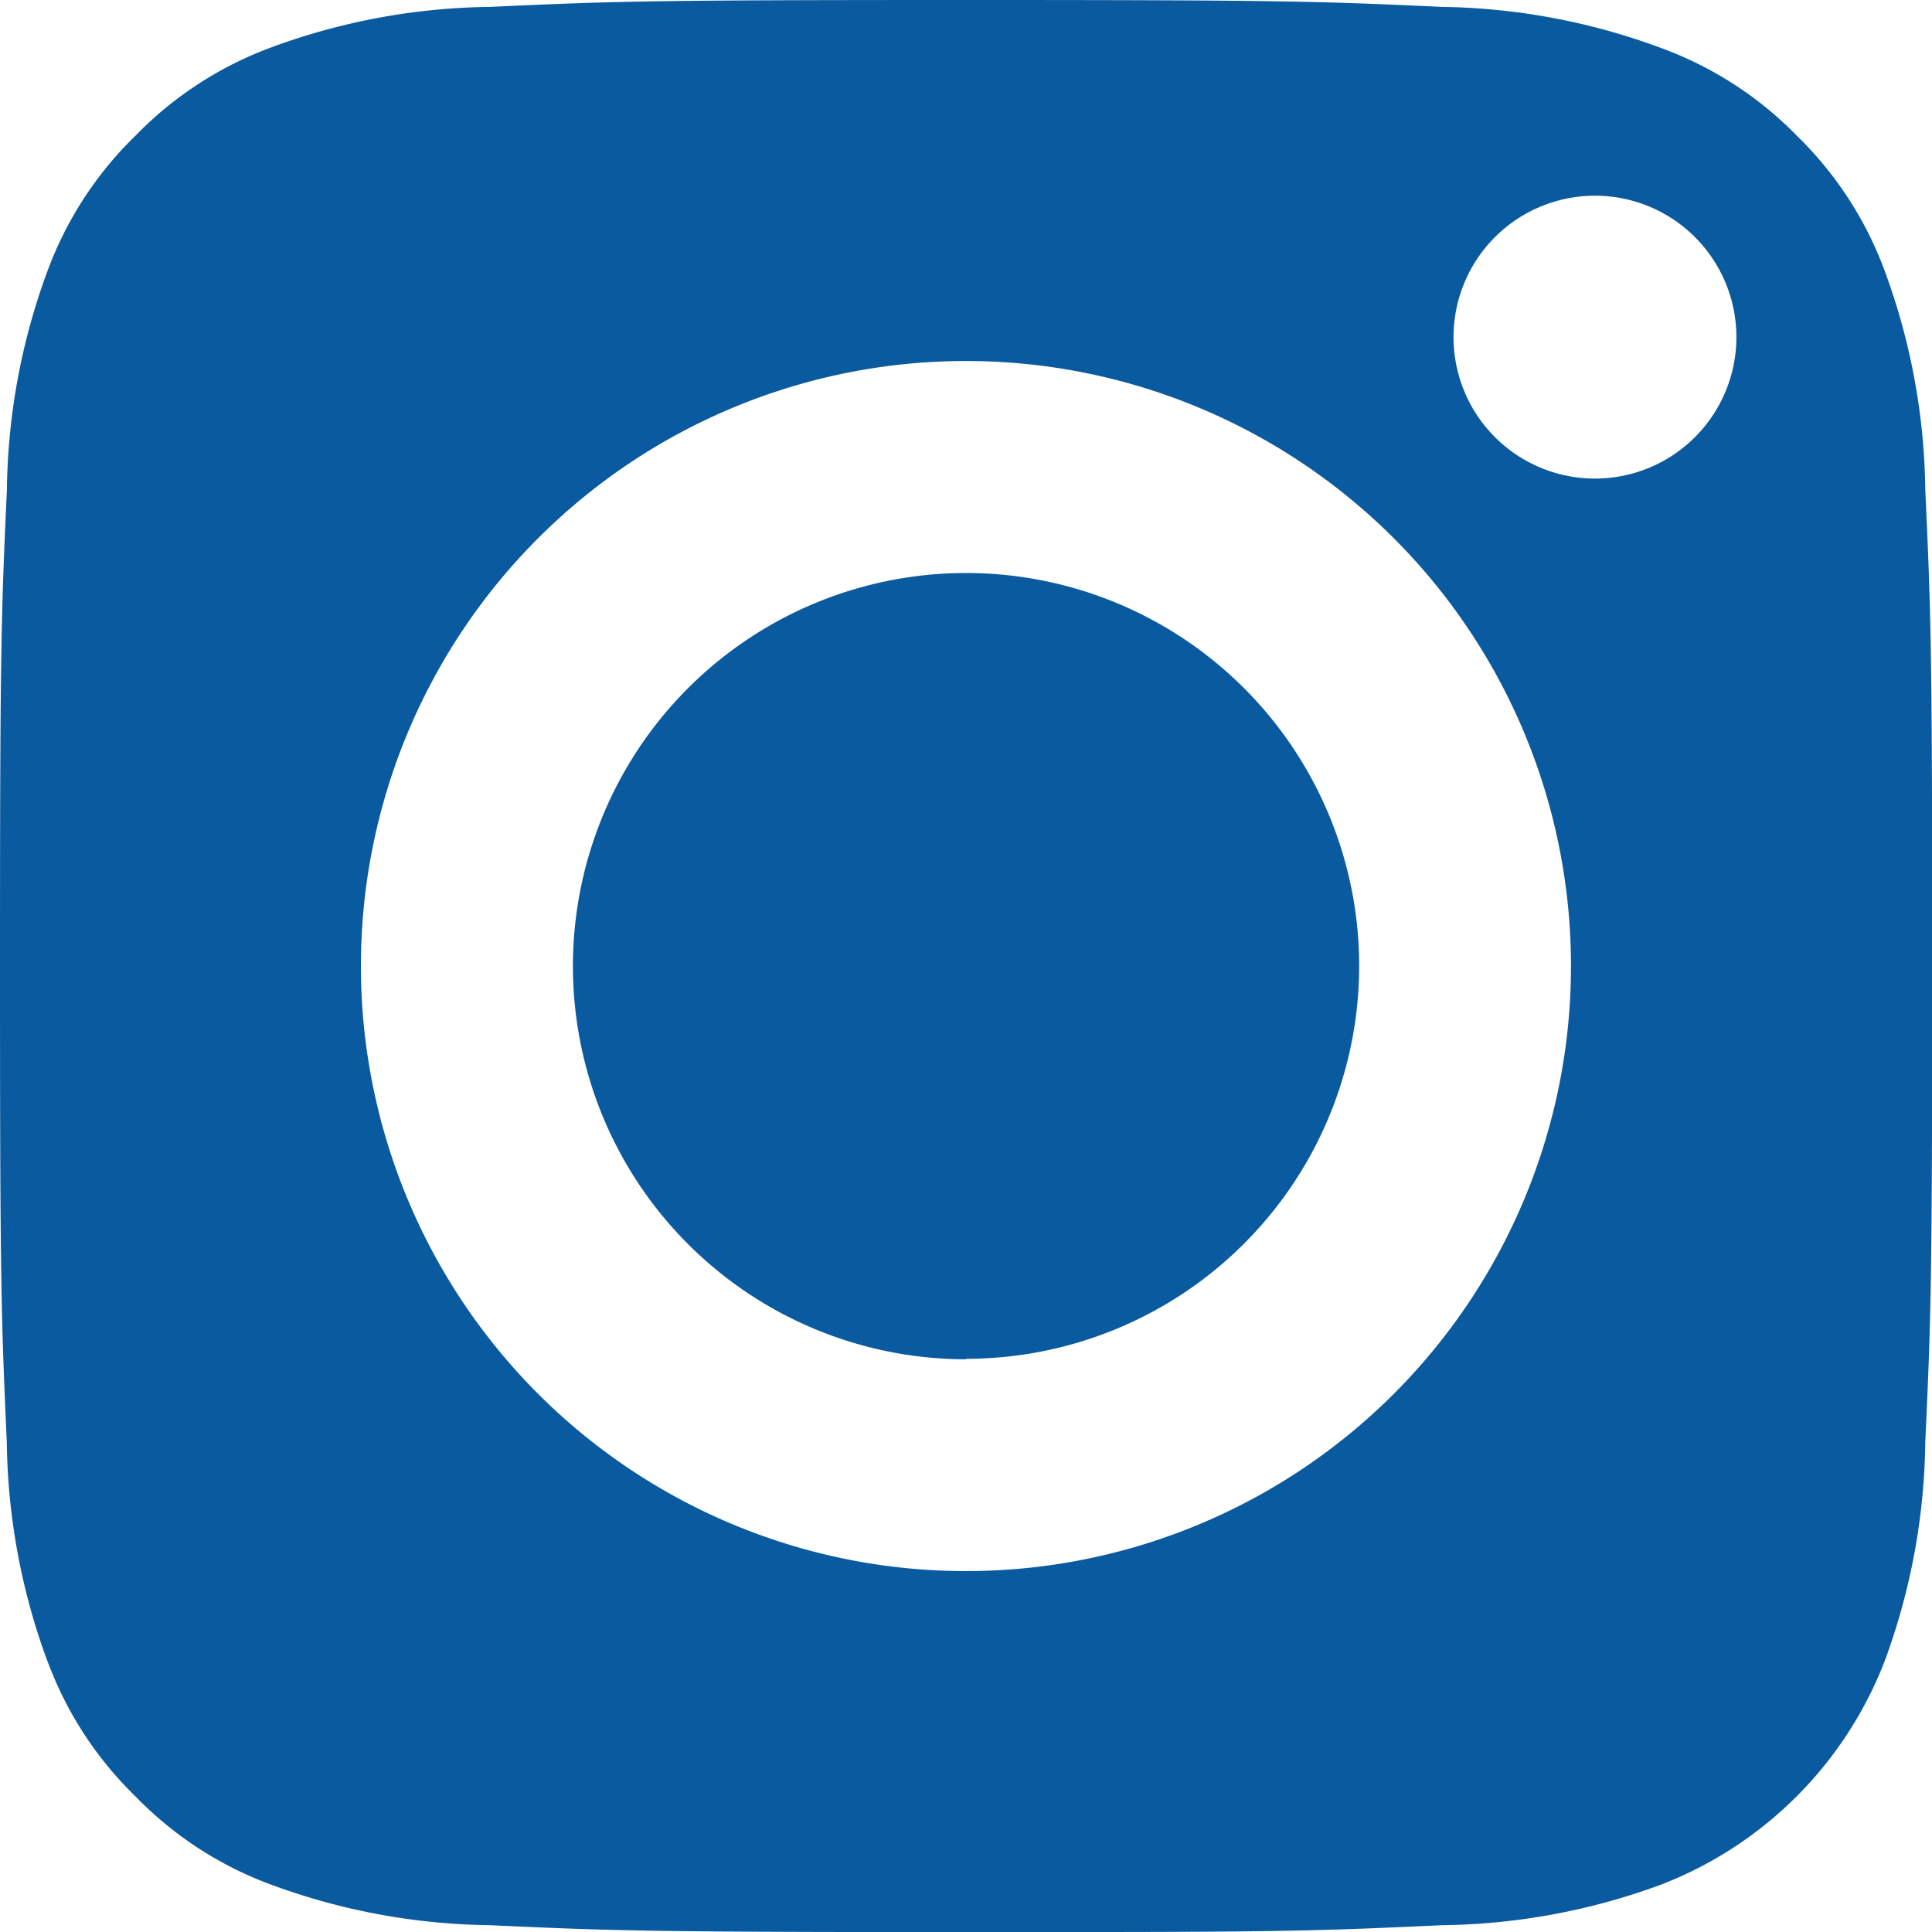
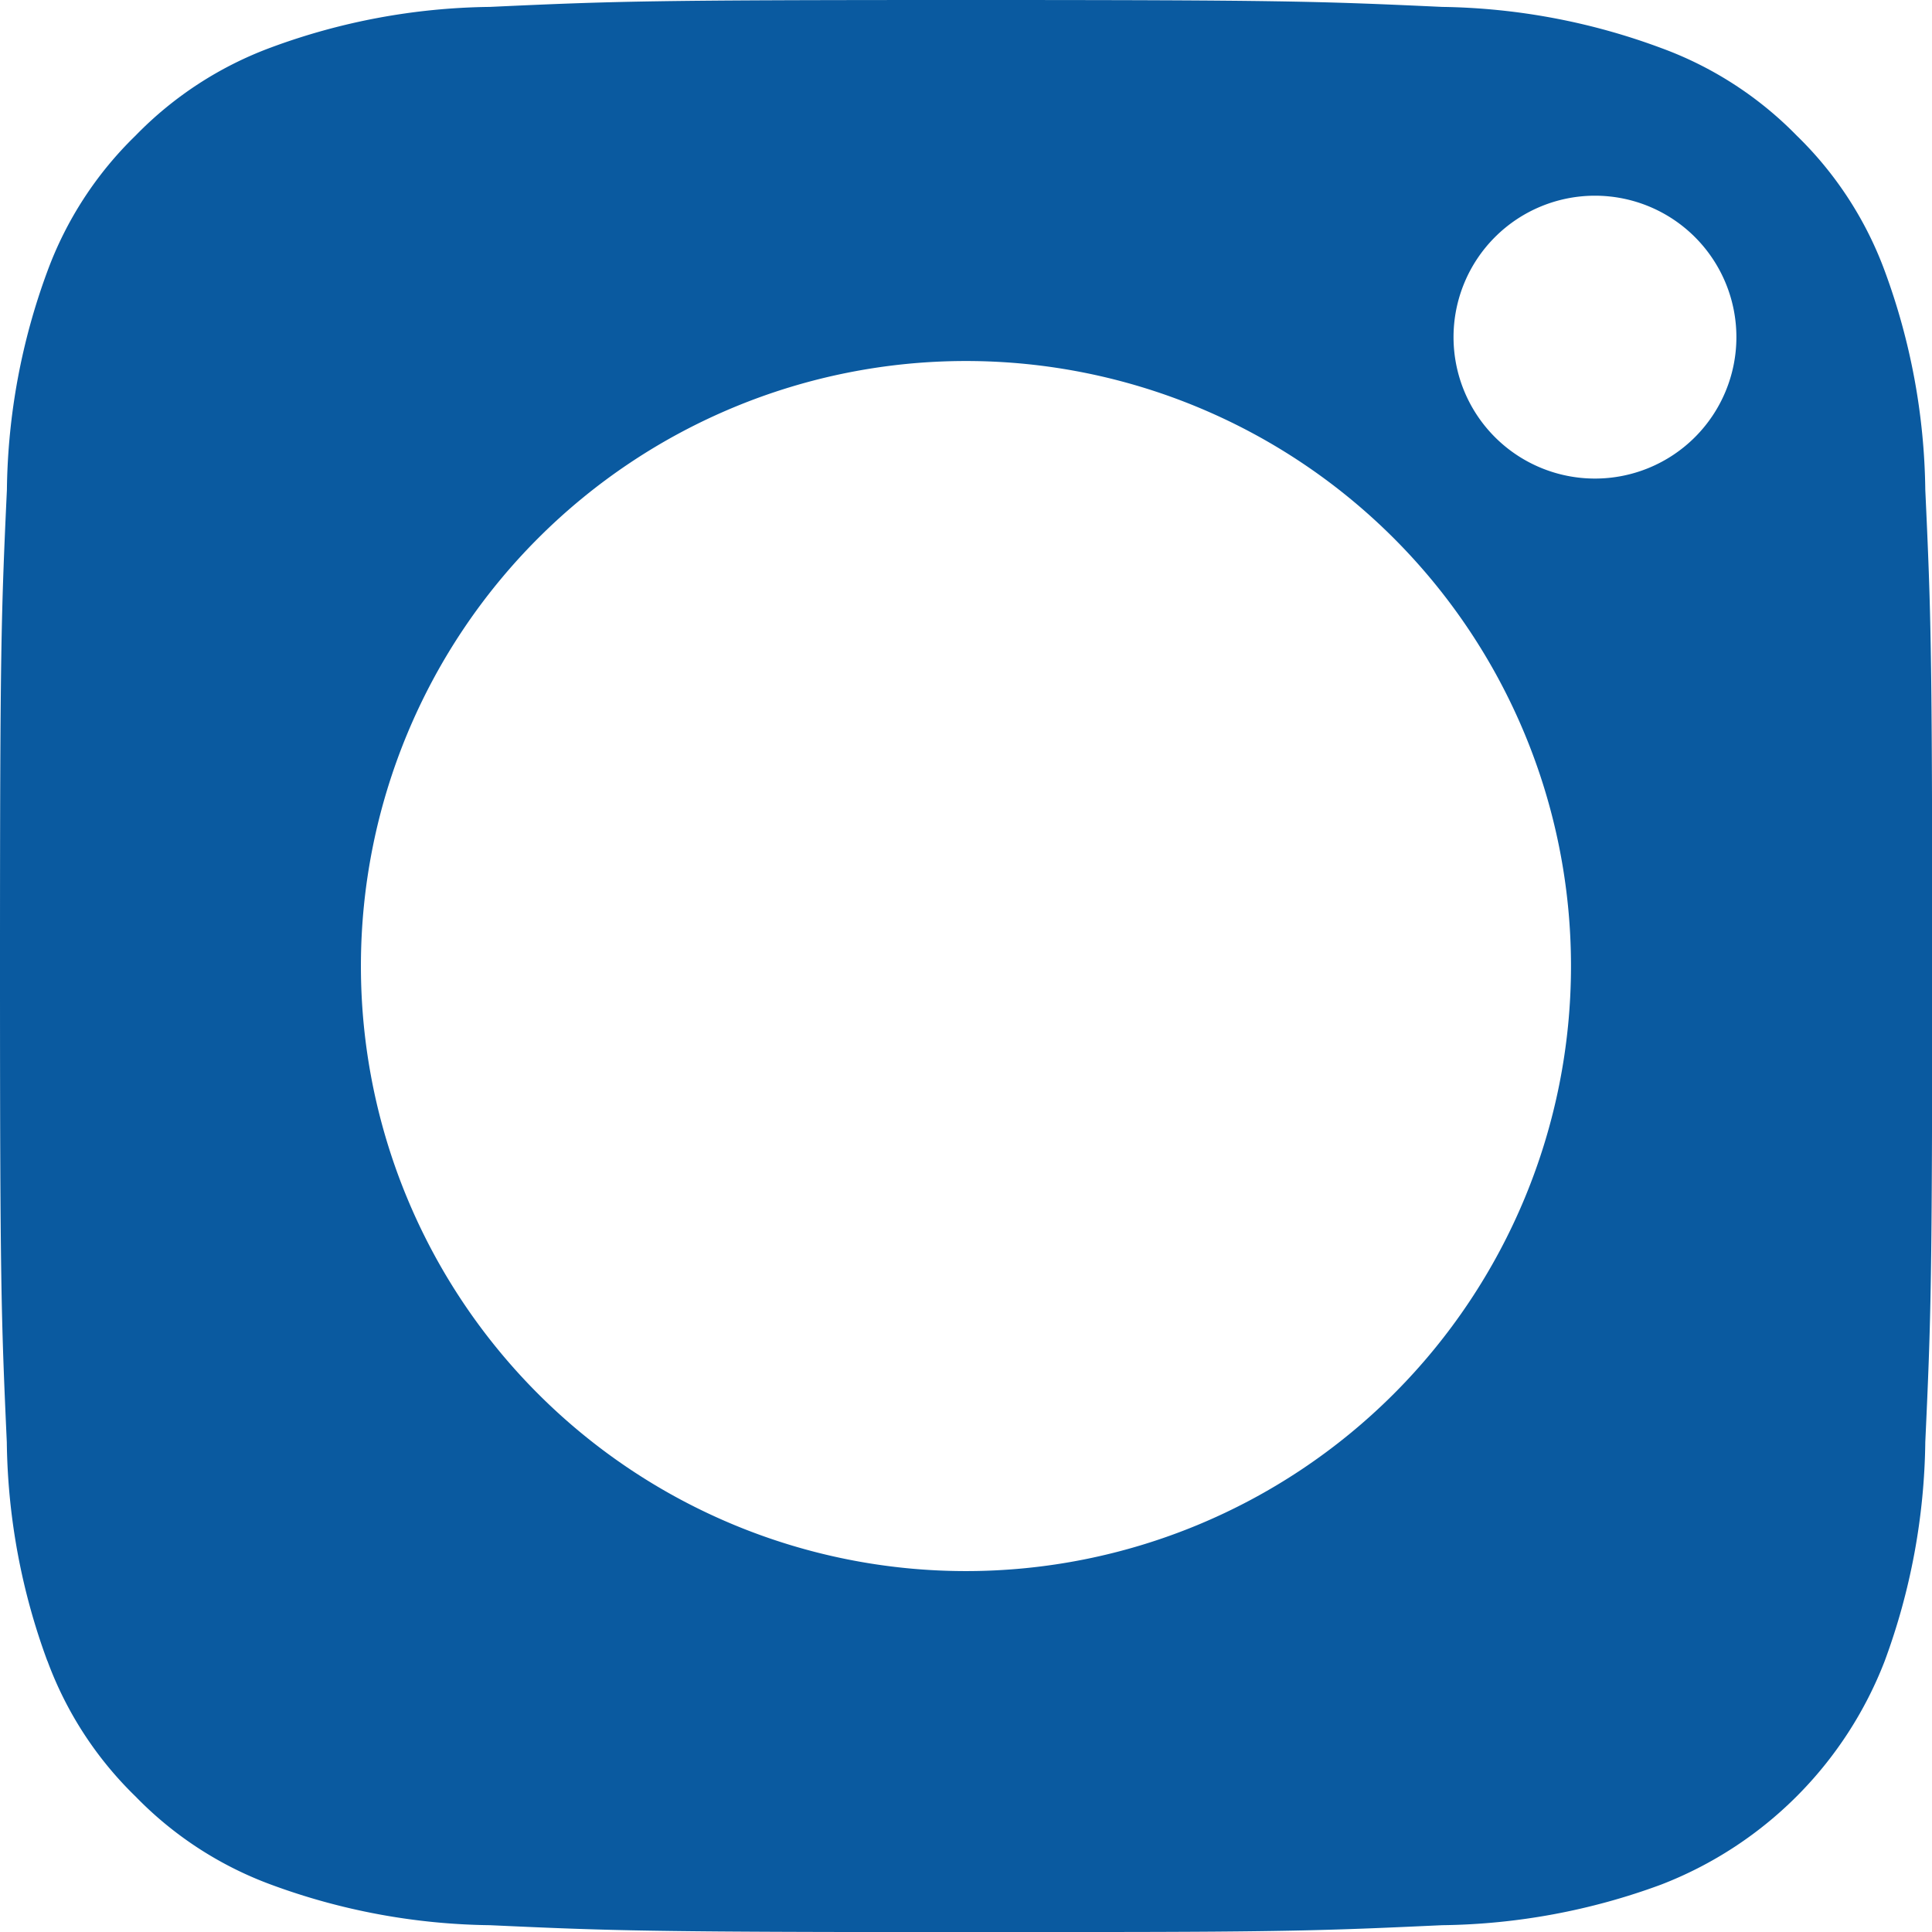
<svg xmlns="http://www.w3.org/2000/svg" width="20.149" height="20.149" viewBox="0 0 20.149 20.149">
  <defs>
    <clipPath id="a">
      <rect width="20.149" height="20.149" fill="none" />
    </clipPath>
  </defs>
  <g transform="translate(0 0.461)">
    <g transform="translate(0 -0.461)" clip-path="url(#a)">
      <path d="M.495,17.323a3.8,3.8,0,0,0,.919,1.413,3.8,3.8,0,0,0,1.413.919,6.809,6.809,0,0,0,2.282.423c1.106.051,1.558.067,3.709.071h2.514c2.151,0,2.6-.02,3.709-.071a6.809,6.809,0,0,0,2.282-.423,4.071,4.071,0,0,0,2.333-2.333,6.809,6.809,0,0,0,.423-2.282c.06-1.3.072-1.684.072-4.966s-.012-3.67-.072-4.966a6.809,6.809,0,0,0-.423-2.282,3.8,3.8,0,0,0-.919-1.413A3.8,3.8,0,0,0,17.322.5,6.809,6.809,0,0,0,15.04.072C13.745.012,13.356,0,10.074,0S6.405.012,5.109.072A6.784,6.784,0,0,0,2.827.495a3.81,3.81,0,0,0-1.414.92A3.8,3.8,0,0,0,.495,2.827,6.784,6.784,0,0,0,.072,5.109C.012,6.4,0,6.793,0,10.074s.012,3.67.071,4.967a6.809,6.809,0,0,0,.423,2.282M16.634,2.041a1.475,1.475,0,1,1-1.475,1.475,1.475,1.475,0,0,1,1.475-1.475m-6.56,1.724a6.31,6.31,0,1,1-6.31,6.31,6.31,6.31,0,0,1,6.31-6.31" transform="translate(0 0)" fill="#0a5aa0" />
-       <path d="M10.322,14.418v0a4.1,4.1,0,0,0,4.1-4.095h0a4.1,4.1,0,1,0-4.1,4.1" transform="translate(-0.247 -0.247)" fill="#0a5aa0" />
    </g>
  </g>
</svg>